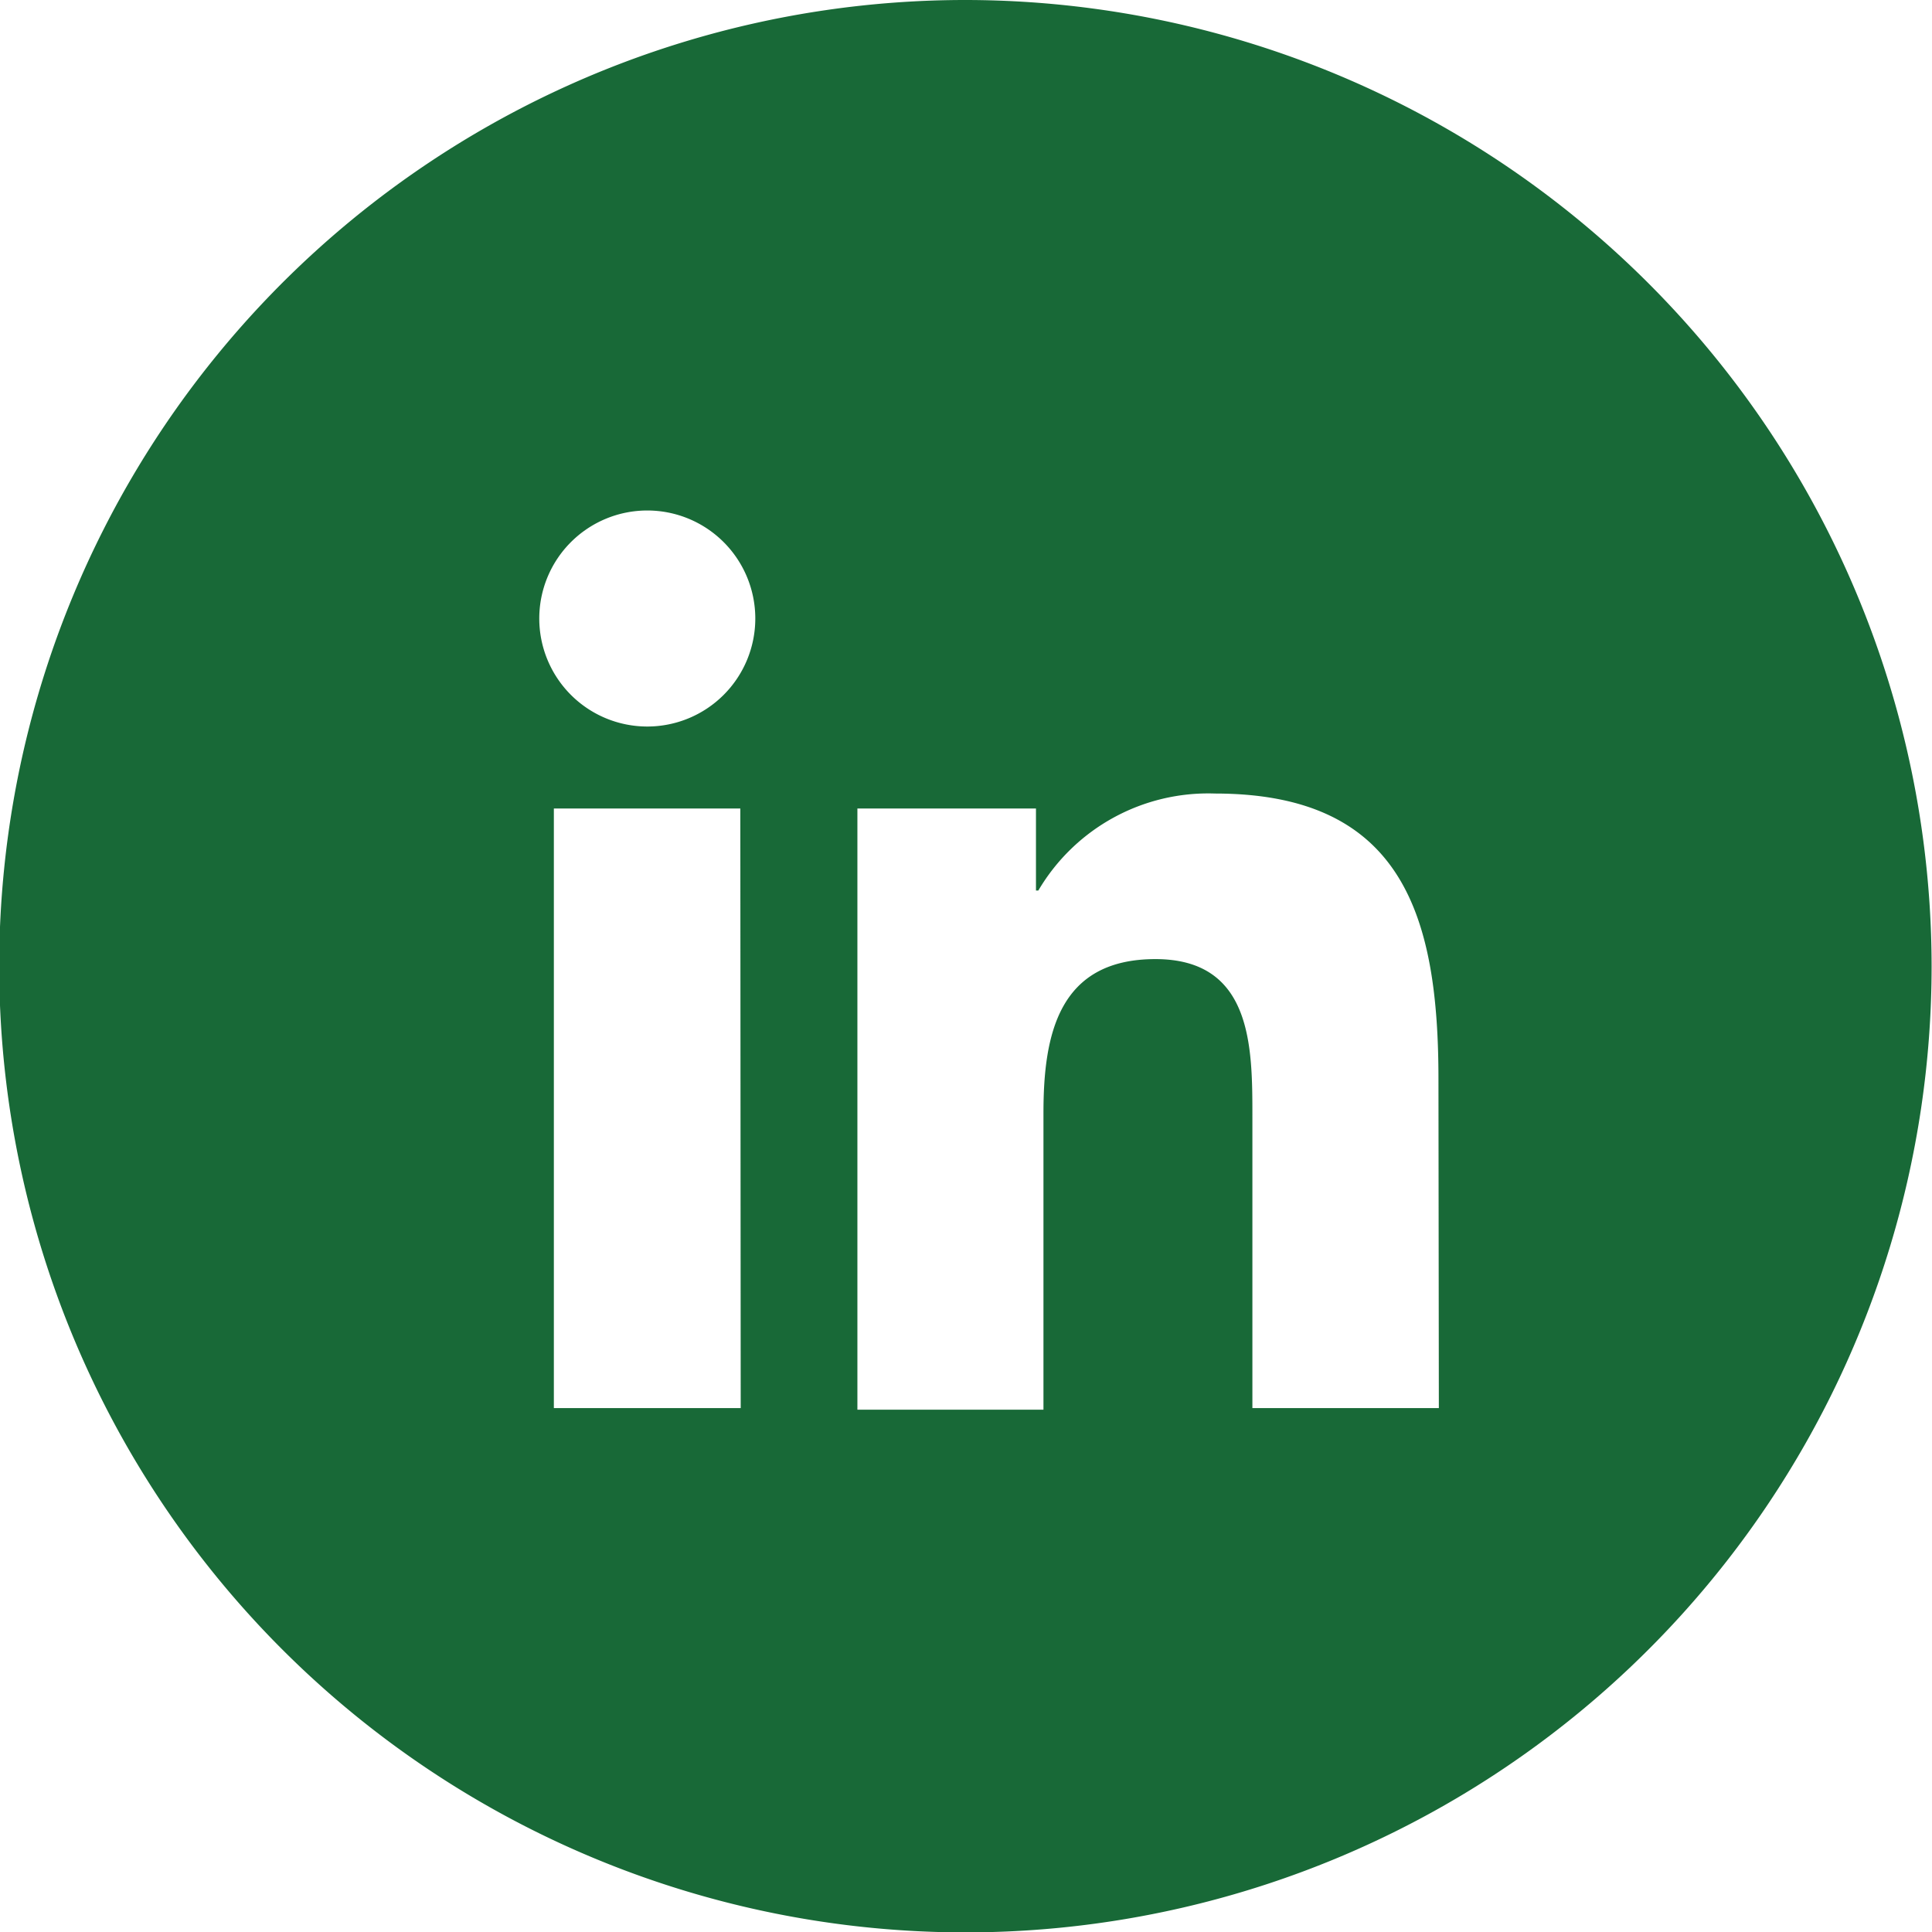
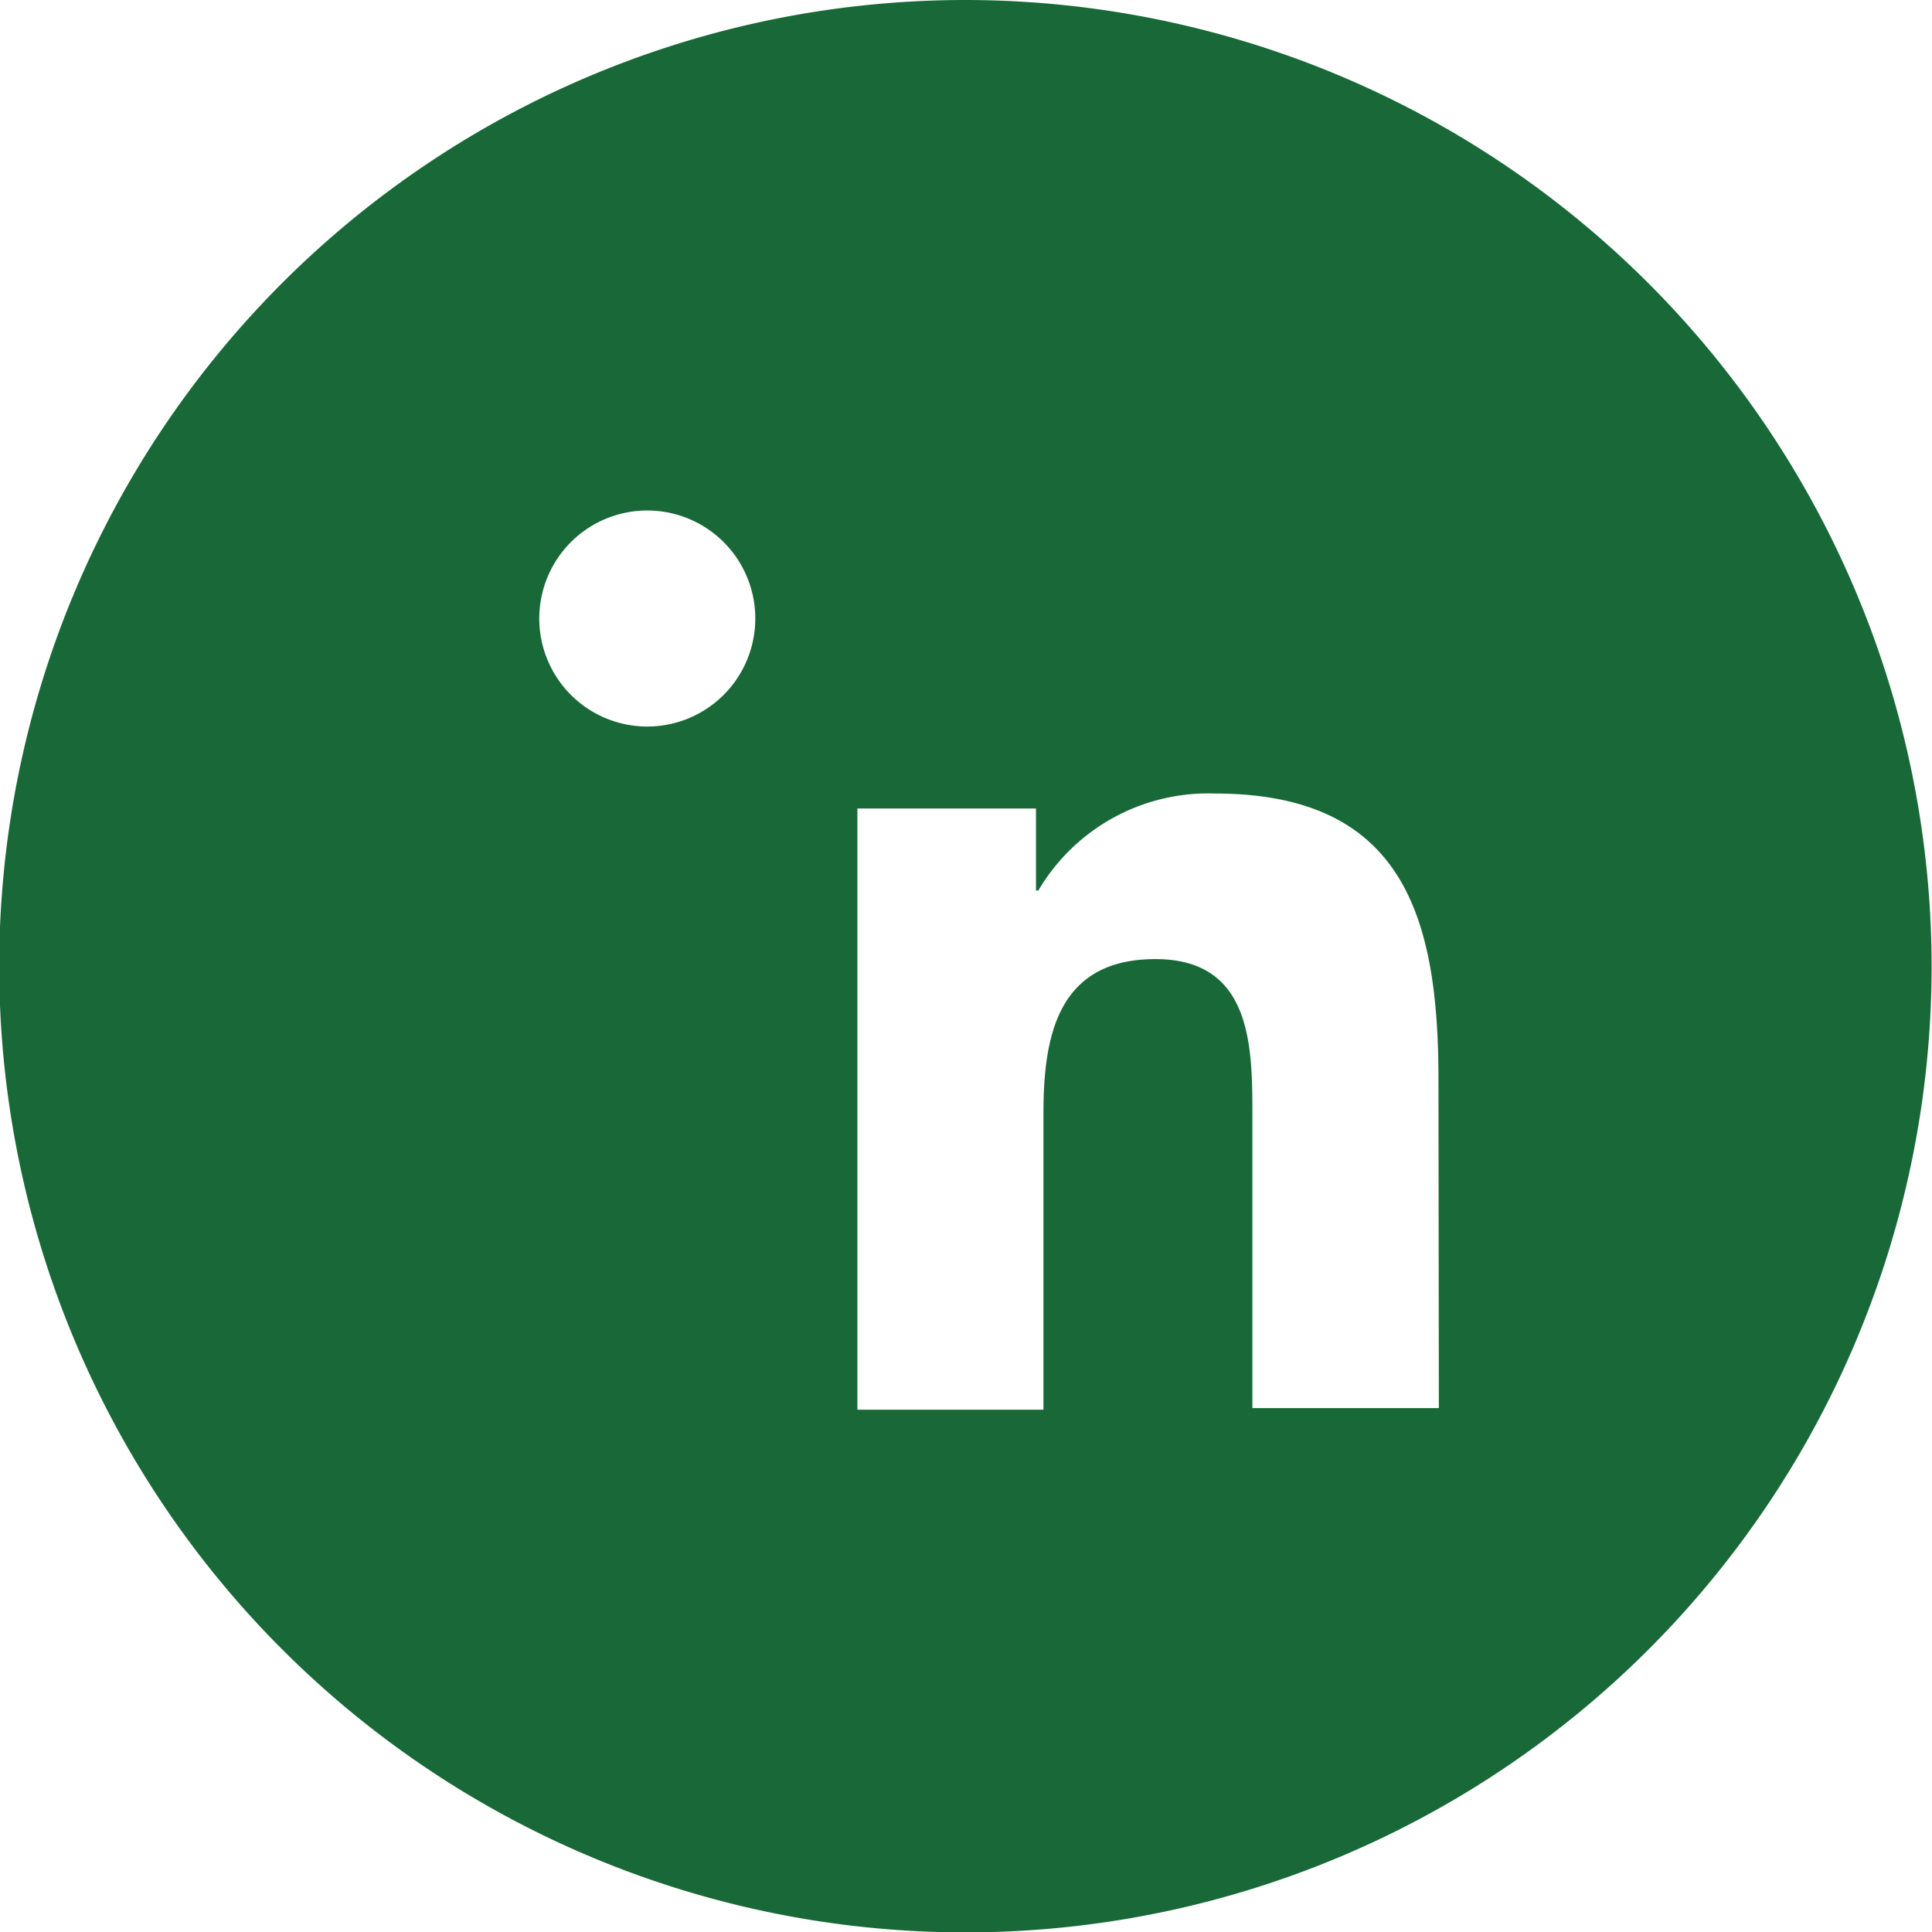
<svg xmlns="http://www.w3.org/2000/svg" viewBox="0 0 49.01 49.01">
  <defs>
    <style>.cls-1{fill:#186937}</style>
  </defs>
  <title>linkedin</title>
  <g id="Layer_2" data-name="Layer 2">
-     <path class="cls-1" d="M24.51 0A24.51 24.51 0 1 0 49 24.51 24.53 24.53 0 0 0 24.51 0zm-5.72 35.72h-4.74V20.51h4.73zm-2.37-17.29a2.74 2.74 0 1 1 2.74-2.74 2.74 2.74 0 0 1-2.74 2.74zM36.5 35.72h-4.73v-7.39c0-1.77 0-4-2.46-4s-2.84 1.92-2.84 3.9v7.53h-4.72V20.51h4.53v2.08h.06a5 5 0 0 1 4.48-2.46c4.79 0 5.67 3.15 5.67 7.25z" id="Layer_1-2" data-name="Layer 1" />
+     <path class="cls-1" d="M24.51 0A24.51 24.51 0 1 0 49 24.51 24.53 24.53 0 0 0 24.51 0zm-5.72 35.72h-4.74h4.73zm-2.37-17.29a2.74 2.74 0 1 1 2.74-2.74 2.74 2.74 0 0 1-2.74 2.74zM36.5 35.72h-4.73v-7.39c0-1.77 0-4-2.46-4s-2.84 1.92-2.84 3.9v7.53h-4.72V20.51h4.53v2.08h.06a5 5 0 0 1 4.48-2.46c4.79 0 5.67 3.15 5.67 7.25z" id="Layer_1-2" data-name="Layer 1" />
  </g>
</svg>